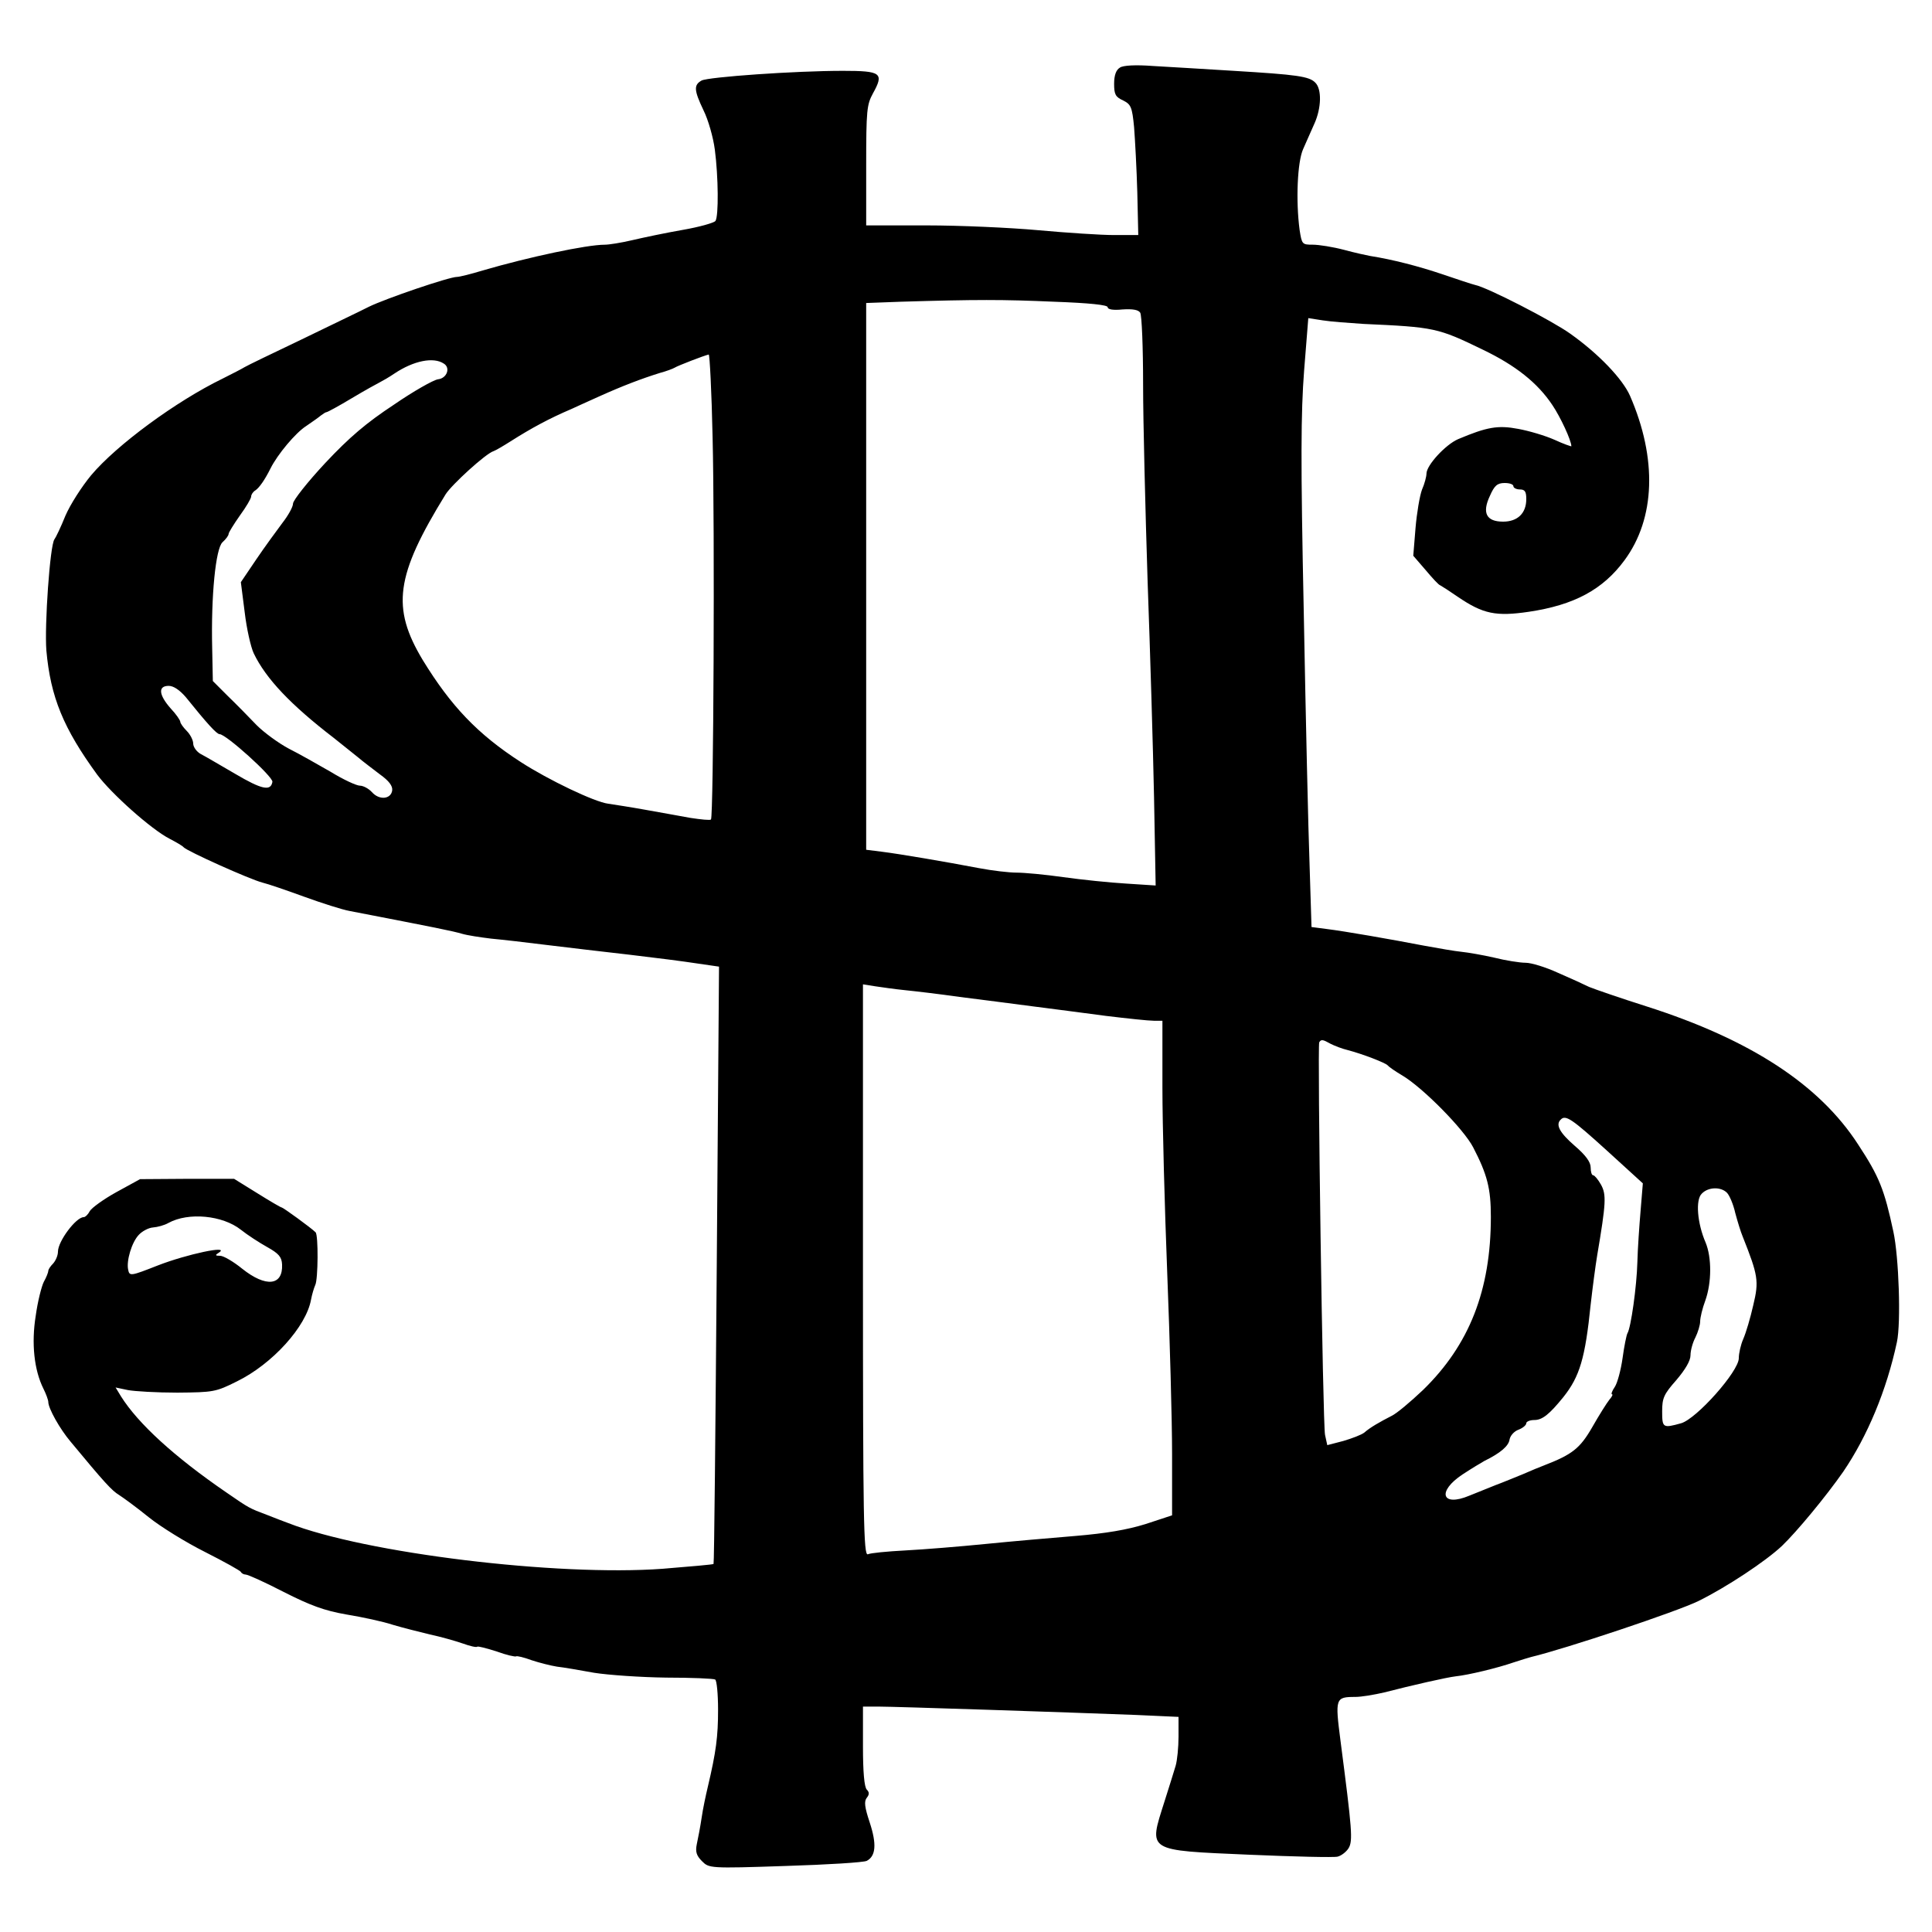
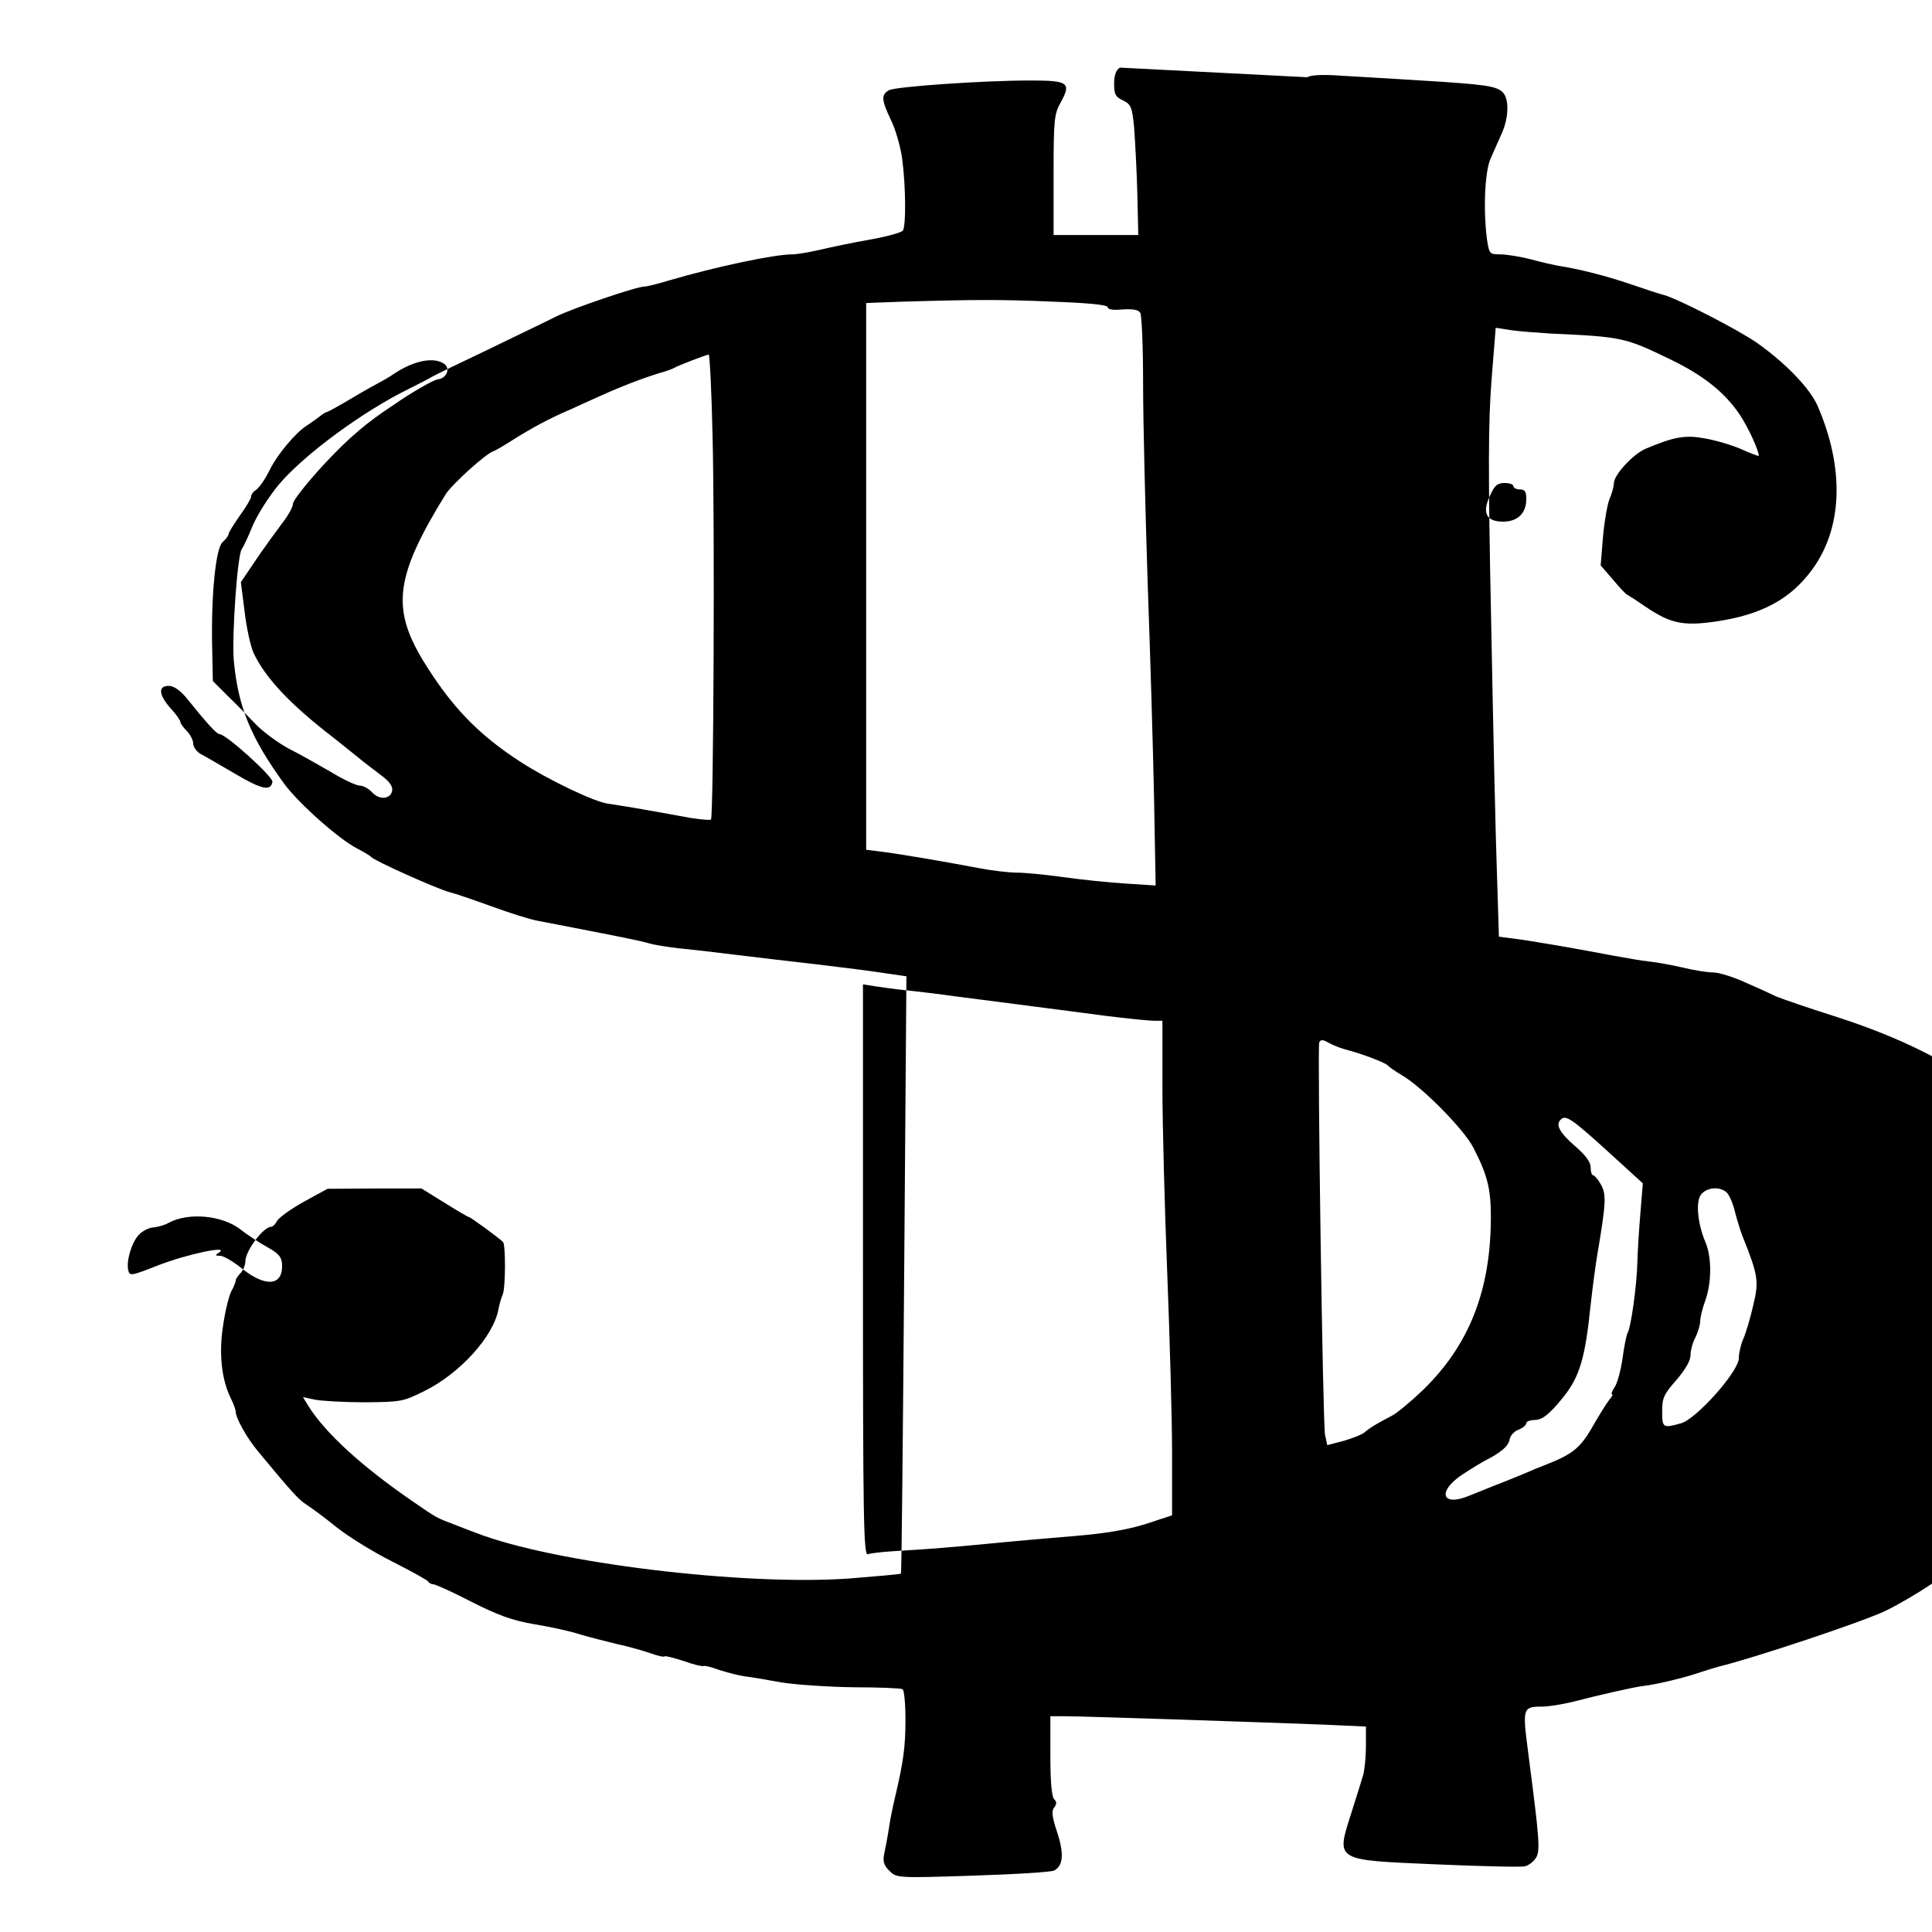
<svg xmlns="http://www.w3.org/2000/svg" version="1.0" width="468pt" height="468pt" viewBox="0 0 468 468" preserveAspectRatio="xMidYMid meet">
  <g transform="translate(0,468) scale(0.078,-0.078)" fill="#000000" stroke="none">
-     <path d="M3478 5790 c-12 -7 -18 -24 -18 -50 0 -33 4 -41 28 -52 24 -12 28 -20 34 -83 3 -39 8 -130 10 -203 l3 -132 -75 0 c-41 0 -147 7 -235 15 -88 8 -244 15 -347 15 l-188 0 0 186 c0 172 2 189 21 224 35 63 26 70 -93 70 -150 0 -417 -19 -439 -30 -25 -14 -24 -30 6 -93 14 -28 30 -83 35 -122 11 -84 12 -206 2 -221 -4 -6 -50 -19 -102 -28 -52 -9 -123 -24 -157 -32 -34 -8 -72 -14 -85 -14 -56 0 -235 -38 -379 -80 -36 -11 -72 -20 -80 -20 -24 0 -221 -67 -274 -93 -27 -14 -122 -59 -210 -102 -88 -42 -167 -80 -175 -85 -8 -5 -39 -21 -69 -36 -144 -70 -329 -206 -408 -300 -29 -35 -65 -91 -80 -126 -14 -35 -30 -68 -34 -73 -14 -19 -31 -268 -25 -345 13 -145 53 -242 158 -386 44 -59 168 -170 225 -199 21 -11 40 -22 43 -26 10 -12 206 -100 245 -110 17 -4 75 -24 130 -44 55 -20 118 -40 140 -44 274 -53 319 -62 350 -71 17 -5 57 -11 90 -15 33 -3 112 -12 175 -20 63 -8 178 -21 255 -30 77 -9 171 -21 209 -27 l69 -10 -7 -926 c-4 -510 -8 -928 -10 -929 -1 -2 -73 -8 -158 -15 -327 -24 -923 48 -1163 142 -11 4 -40 15 -65 25 -56 21 -56 21 -127 70 -162 111 -274 214 -327 298 l-17 28 38 -8 c21 -4 90 -8 154 -8 112 1 119 2 185 35 110 54 215 170 230 254 3 16 9 36 13 45 9 17 10 156 1 164 -14 14 -101 77 -105 77 -3 0 -37 20 -77 45 l-71 44 -146 0 -146 -1 -73 -40 c-40 -22 -77 -49 -83 -59 -5 -10 -14 -19 -19 -19 -24 0 -80 -75 -80 -107 0 -12 -7 -28 -15 -37 -8 -8 -15 -18 -15 -23 0 -4 -6 -20 -14 -34 -7 -14 -19 -61 -25 -105 -14 -86 -5 -169 24 -227 8 -16 15 -35 15 -41 0 -20 36 -84 69 -123 106 -128 128 -152 151 -166 14 -9 55 -39 92 -69 36 -29 115 -78 175 -108 59 -30 110 -58 111 -62 2 -4 9 -8 15 -8 7 0 60 -24 118 -54 83 -42 126 -58 195 -70 49 -8 114 -22 144 -32 30 -9 82 -22 115 -30 33 -7 79 -20 102 -28 22 -8 43 -13 45 -10 3 2 30 -5 61 -15 30 -11 57 -17 60 -15 2 2 24 -3 48 -12 24 -8 60 -17 79 -20 19 -2 71 -11 115 -19 44 -7 145 -14 224 -15 79 0 148 -3 152 -6 5 -3 9 -45 9 -94 0 -83 -6 -130 -32 -240 -6 -25 -15 -67 -19 -95 -4 -27 -11 -64 -15 -82 -5 -24 -1 -36 16 -53 22 -22 23 -23 259 -15 130 4 244 11 253 16 28 15 31 52 9 119 -16 48 -18 66 -9 77 8 10 8 17 0 25 -8 8 -12 55 -12 135 l0 123 48 0 c52 0 593 -18 800 -26 l132 -6 0 -61 c0 -33 -4 -74 -9 -91 -5 -17 -21 -68 -35 -112 -49 -155 -58 -150 263 -164 140 -6 263 -9 275 -6 12 3 27 15 34 26 14 23 11 57 -25 334 -17 132 -16 136 46 136 19 0 60 7 90 14 85 22 195 47 222 50 39 4 130 26 179 43 25 8 50 16 55 17 105 25 453 141 520 174 87 43 208 123 259 171 46 44 137 154 190 230 75 110 135 253 167 403 13 60 6 265 -11 343 -28 131 -44 171 -109 270 -120 186 -334 326 -656 429 -82 26 -163 54 -180 61 -16 8 -60 28 -97 44 -37 17 -82 31 -100 31 -18 0 -62 7 -98 16 -35 8 -81 16 -101 18 -21 2 -72 11 -116 19 -104 20 -247 45 -304 52 l-46 6 -6 192 c-4 106 -12 458 -18 782 -10 475 -9 623 1 754 l13 163 45 -7 c25 -4 81 -8 126 -11 221 -10 231 -12 371 -80 102 -49 170 -103 216 -172 25 -37 59 -110 59 -128 0 -1 -24 7 -52 20 -29 13 -80 28 -113 34 -63 12 -97 6 -187 -32 -39 -17 -98 -81 -98 -107 0 -9 -6 -32 -14 -50 -7 -19 -16 -72 -20 -119 l-7 -86 38 -44 c21 -25 41 -47 46 -48 4 -2 29 -18 55 -36 78 -53 118 -61 220 -46 141 21 230 69 297 160 96 130 102 316 17 511 -23 52 -97 130 -186 193 -56 40 -256 143 -295 151 -9 2 -54 17 -101 33 -74 25 -155 46 -225 57 -11 2 -48 10 -81 19 -34 9 -78 16 -97 16 -33 0 -34 1 -41 46 -12 90 -7 211 11 251 9 21 25 56 35 79 22 49 23 107 3 127 -19 20 -57 25 -255 37 -91 6 -203 12 -250 15 -53 4 -92 2 -102 -5z m-205 -727 c111 -4 167 -10 167 -17 0 -7 17 -10 46 -7 32 2 49 -1 55 -10 5 -8 9 -108 9 -224 0 -115 7 -390 14 -610 8 -220 17 -523 20 -672 l5 -273 -92 6 c-51 3 -138 12 -195 20 -56 8 -121 14 -145 14 -23 0 -75 6 -117 14 -105 20 -246 44 -302 51 l-48 6 0 849 0 849 108 4 c235 7 316 7 475 0z m-1060 -420 c7 -280 3 -1180 -5 -1188 -3 -3 -31 0 -64 5 -32 6 -95 17 -139 25 -44 8 -96 16 -116 19 -42 5 -186 74 -271 129 -135 87 -218 175 -305 317 -98 163 -85 262 71 515 19 30 125 127 149 134 6 2 30 16 52 30 66 42 122 72 190 101 11 5 50 23 86 39 71 32 131 55 189 73 19 5 40 13 45 16 9 6 92 38 106 41 3 0 9 -115 12 -256z m-835 228 c22 -13 10 -46 -18 -49 -14 -2 -76 -37 -137 -79 -85 -56 -138 -101 -213 -181 -55 -59 -100 -116 -100 -126 0 -10 -15 -37 -33 -60 -17 -23 -54 -73 -81 -113 l-48 -71 12 -94 c6 -51 19 -108 28 -127 38 -79 115 -160 249 -263 26 -21 60 -48 75 -60 15 -13 46 -36 68 -53 28 -20 40 -36 38 -50 -4 -27 -40 -31 -63 -5 -10 11 -27 20 -37 20 -11 0 -52 19 -91 43 -40 23 -98 56 -130 72 -32 17 -77 50 -100 73 -23 24 -63 65 -89 90 l-47 47 -2 100 c-4 166 11 312 32 331 11 10 19 21 19 26 0 4 16 30 35 57 19 26 35 53 35 59 0 6 6 15 13 19 12 8 29 32 47 68 22 44 78 111 111 132 19 13 39 27 46 33 7 5 14 10 17 10 3 0 38 19 78 43 40 24 80 46 88 50 8 4 29 16 45 27 60 40 121 52 153 31z m3322 -381 c0 -5 9 -10 20 -10 16 0 20 -7 20 -30 0 -44 -27 -70 -72 -70 -52 0 -66 27 -41 80 14 32 23 40 46 40 15 0 27 -4 27 -10z m-4123 -655 c66 -82 96 -115 105 -115 20 0 166 -132 164 -148 -5 -30 -33 -24 -116 25 -45 26 -92 54 -106 61 -13 7 -24 22 -24 33 0 10 -9 28 -20 39 -11 11 -20 24 -20 28 0 5 -13 24 -30 42 -37 42 -40 70 -6 70 15 0 34 -13 53 -35z m2233 -910 c30 -3 107 -12 170 -21 63 -8 165 -21 225 -29 61 -8 164 -21 230 -30 66 -8 132 -15 148 -15 l27 0 0 -207 c0 -115 7 -374 15 -578 8 -203 15 -456 15 -560 l0 -191 -82 -27 c-58 -18 -123 -29 -218 -37 -74 -6 -200 -17 -280 -25 -80 -8 -191 -17 -248 -20 -57 -3 -109 -8 -117 -12 -13 -4 -15 110 -15 882 l0 888 38 -6 c20 -3 62 -9 92 -12z m1323 -167 c12 -6 35 -15 52 -19 46 -12 119 -40 125 -48 3 -4 23 -18 45 -31 64 -38 191 -167 220 -223 44 -85 55 -128 55 -216 0 -228 -67 -398 -211 -538 -39 -37 -82 -73 -97 -80 -37 -19 -67 -36 -85 -52 -9 -7 -38 -18 -65 -26 l-50 -13 -7 32 c-7 34 -24 1206 -18 1219 6 10 11 9 36 -5z m856 -330 l113 -103 -7 -85 c-4 -47 -9 -119 -10 -160 -2 -75 -20 -204 -31 -221 -3 -6 -10 -40 -15 -77 -5 -36 -16 -77 -24 -89 -9 -13 -12 -23 -9 -23 4 0 0 -8 -8 -17 -8 -10 -32 -48 -53 -85 -38 -66 -62 -85 -150 -119 -11 -4 -40 -16 -65 -27 -25 -10 -63 -26 -85 -34 -22 -9 -59 -24 -82 -33 -86 -36 -101 13 -21 66 29 19 59 37 68 42 49 24 75 46 78 66 2 12 14 26 28 31 13 5 24 14 24 20 0 5 11 10 25 10 25 0 47 18 90 71 51 64 68 121 85 288 6 53 15 121 20 151 28 165 29 190 12 221 -9 16 -20 29 -24 29 -5 0 -8 11 -8 24 0 17 -15 38 -50 68 -46 40 -60 65 -43 81 15 16 35 2 142 -95z m374 -132 c8 -8 20 -36 26 -63 7 -26 17 -59 23 -73 48 -121 51 -138 33 -213 -9 -40 -23 -87 -31 -105 -8 -18 -14 -45 -14 -60 0 -41 -131 -188 -179 -202 -57 -16 -59 -14 -59 37 0 41 5 53 44 97 28 33 44 60 44 77 0 15 7 40 15 55 8 16 15 39 15 50 0 12 7 41 16 65 20 56 20 134 1 180 -26 60 -32 133 -12 152 20 21 59 22 78 3z m-4615 -115 c20 -16 57 -40 82 -54 36 -20 45 -31 46 -54 3 -66 -50 -72 -124 -13 -27 22 -58 40 -68 40 -16 0 -17 2 -4 10 36 24 -100 -5 -190 -40 -84 -33 -88 -34 -92 -13 -6 27 11 85 33 108 10 11 30 22 44 23 14 1 36 7 48 14 62 34 168 24 225 -21z" />
+     <path d="M3478 5790 c-12 -7 -18 -24 -18 -50 0 -33 4 -41 28 -52 24 -12 28 -20 34 -83 3 -39 8 -130 10 -203 l3 -132 -75 0 l-188 0 0 186 c0 172 2 189 21 224 35 63 26 70 -93 70 -150 0 -417 -19 -439 -30 -25 -14 -24 -30 6 -93 14 -28 30 -83 35 -122 11 -84 12 -206 2 -221 -4 -6 -50 -19 -102 -28 -52 -9 -123 -24 -157 -32 -34 -8 -72 -14 -85 -14 -56 0 -235 -38 -379 -80 -36 -11 -72 -20 -80 -20 -24 0 -221 -67 -274 -93 -27 -14 -122 -59 -210 -102 -88 -42 -167 -80 -175 -85 -8 -5 -39 -21 -69 -36 -144 -70 -329 -206 -408 -300 -29 -35 -65 -91 -80 -126 -14 -35 -30 -68 -34 -73 -14 -19 -31 -268 -25 -345 13 -145 53 -242 158 -386 44 -59 168 -170 225 -199 21 -11 40 -22 43 -26 10 -12 206 -100 245 -110 17 -4 75 -24 130 -44 55 -20 118 -40 140 -44 274 -53 319 -62 350 -71 17 -5 57 -11 90 -15 33 -3 112 -12 175 -20 63 -8 178 -21 255 -30 77 -9 171 -21 209 -27 l69 -10 -7 -926 c-4 -510 -8 -928 -10 -929 -1 -2 -73 -8 -158 -15 -327 -24 -923 48 -1163 142 -11 4 -40 15 -65 25 -56 21 -56 21 -127 70 -162 111 -274 214 -327 298 l-17 28 38 -8 c21 -4 90 -8 154 -8 112 1 119 2 185 35 110 54 215 170 230 254 3 16 9 36 13 45 9 17 10 156 1 164 -14 14 -101 77 -105 77 -3 0 -37 20 -77 45 l-71 44 -146 0 -146 -1 -73 -40 c-40 -22 -77 -49 -83 -59 -5 -10 -14 -19 -19 -19 -24 0 -80 -75 -80 -107 0 -12 -7 -28 -15 -37 -8 -8 -15 -18 -15 -23 0 -4 -6 -20 -14 -34 -7 -14 -19 -61 -25 -105 -14 -86 -5 -169 24 -227 8 -16 15 -35 15 -41 0 -20 36 -84 69 -123 106 -128 128 -152 151 -166 14 -9 55 -39 92 -69 36 -29 115 -78 175 -108 59 -30 110 -58 111 -62 2 -4 9 -8 15 -8 7 0 60 -24 118 -54 83 -42 126 -58 195 -70 49 -8 114 -22 144 -32 30 -9 82 -22 115 -30 33 -7 79 -20 102 -28 22 -8 43 -13 45 -10 3 2 30 -5 61 -15 30 -11 57 -17 60 -15 2 2 24 -3 48 -12 24 -8 60 -17 79 -20 19 -2 71 -11 115 -19 44 -7 145 -14 224 -15 79 0 148 -3 152 -6 5 -3 9 -45 9 -94 0 -83 -6 -130 -32 -240 -6 -25 -15 -67 -19 -95 -4 -27 -11 -64 -15 -82 -5 -24 -1 -36 16 -53 22 -22 23 -23 259 -15 130 4 244 11 253 16 28 15 31 52 9 119 -16 48 -18 66 -9 77 8 10 8 17 0 25 -8 8 -12 55 -12 135 l0 123 48 0 c52 0 593 -18 800 -26 l132 -6 0 -61 c0 -33 -4 -74 -9 -91 -5 -17 -21 -68 -35 -112 -49 -155 -58 -150 263 -164 140 -6 263 -9 275 -6 12 3 27 15 34 26 14 23 11 57 -25 334 -17 132 -16 136 46 136 19 0 60 7 90 14 85 22 195 47 222 50 39 4 130 26 179 43 25 8 50 16 55 17 105 25 453 141 520 174 87 43 208 123 259 171 46 44 137 154 190 230 75 110 135 253 167 403 13 60 6 265 -11 343 -28 131 -44 171 -109 270 -120 186 -334 326 -656 429 -82 26 -163 54 -180 61 -16 8 -60 28 -97 44 -37 17 -82 31 -100 31 -18 0 -62 7 -98 16 -35 8 -81 16 -101 18 -21 2 -72 11 -116 19 -104 20 -247 45 -304 52 l-46 6 -6 192 c-4 106 -12 458 -18 782 -10 475 -9 623 1 754 l13 163 45 -7 c25 -4 81 -8 126 -11 221 -10 231 -12 371 -80 102 -49 170 -103 216 -172 25 -37 59 -110 59 -128 0 -1 -24 7 -52 20 -29 13 -80 28 -113 34 -63 12 -97 6 -187 -32 -39 -17 -98 -81 -98 -107 0 -9 -6 -32 -14 -50 -7 -19 -16 -72 -20 -119 l-7 -86 38 -44 c21 -25 41 -47 46 -48 4 -2 29 -18 55 -36 78 -53 118 -61 220 -46 141 21 230 69 297 160 96 130 102 316 17 511 -23 52 -97 130 -186 193 -56 40 -256 143 -295 151 -9 2 -54 17 -101 33 -74 25 -155 46 -225 57 -11 2 -48 10 -81 19 -34 9 -78 16 -97 16 -33 0 -34 1 -41 46 -12 90 -7 211 11 251 9 21 25 56 35 79 22 49 23 107 3 127 -19 20 -57 25 -255 37 -91 6 -203 12 -250 15 -53 4 -92 2 -102 -5z m-205 -727 c111 -4 167 -10 167 -17 0 -7 17 -10 46 -7 32 2 49 -1 55 -10 5 -8 9 -108 9 -224 0 -115 7 -390 14 -610 8 -220 17 -523 20 -672 l5 -273 -92 6 c-51 3 -138 12 -195 20 -56 8 -121 14 -145 14 -23 0 -75 6 -117 14 -105 20 -246 44 -302 51 l-48 6 0 849 0 849 108 4 c235 7 316 7 475 0z m-1060 -420 c7 -280 3 -1180 -5 -1188 -3 -3 -31 0 -64 5 -32 6 -95 17 -139 25 -44 8 -96 16 -116 19 -42 5 -186 74 -271 129 -135 87 -218 175 -305 317 -98 163 -85 262 71 515 19 30 125 127 149 134 6 2 30 16 52 30 66 42 122 72 190 101 11 5 50 23 86 39 71 32 131 55 189 73 19 5 40 13 45 16 9 6 92 38 106 41 3 0 9 -115 12 -256z m-835 228 c22 -13 10 -46 -18 -49 -14 -2 -76 -37 -137 -79 -85 -56 -138 -101 -213 -181 -55 -59 -100 -116 -100 -126 0 -10 -15 -37 -33 -60 -17 -23 -54 -73 -81 -113 l-48 -71 12 -94 c6 -51 19 -108 28 -127 38 -79 115 -160 249 -263 26 -21 60 -48 75 -60 15 -13 46 -36 68 -53 28 -20 40 -36 38 -50 -4 -27 -40 -31 -63 -5 -10 11 -27 20 -37 20 -11 0 -52 19 -91 43 -40 23 -98 56 -130 72 -32 17 -77 50 -100 73 -23 24 -63 65 -89 90 l-47 47 -2 100 c-4 166 11 312 32 331 11 10 19 21 19 26 0 4 16 30 35 57 19 26 35 53 35 59 0 6 6 15 13 19 12 8 29 32 47 68 22 44 78 111 111 132 19 13 39 27 46 33 7 5 14 10 17 10 3 0 38 19 78 43 40 24 80 46 88 50 8 4 29 16 45 27 60 40 121 52 153 31z m3322 -381 c0 -5 9 -10 20 -10 16 0 20 -7 20 -30 0 -44 -27 -70 -72 -70 -52 0 -66 27 -41 80 14 32 23 40 46 40 15 0 27 -4 27 -10z m-4123 -655 c66 -82 96 -115 105 -115 20 0 166 -132 164 -148 -5 -30 -33 -24 -116 25 -45 26 -92 54 -106 61 -13 7 -24 22 -24 33 0 10 -9 28 -20 39 -11 11 -20 24 -20 28 0 5 -13 24 -30 42 -37 42 -40 70 -6 70 15 0 34 -13 53 -35z m2233 -910 c30 -3 107 -12 170 -21 63 -8 165 -21 225 -29 61 -8 164 -21 230 -30 66 -8 132 -15 148 -15 l27 0 0 -207 c0 -115 7 -374 15 -578 8 -203 15 -456 15 -560 l0 -191 -82 -27 c-58 -18 -123 -29 -218 -37 -74 -6 -200 -17 -280 -25 -80 -8 -191 -17 -248 -20 -57 -3 -109 -8 -117 -12 -13 -4 -15 110 -15 882 l0 888 38 -6 c20 -3 62 -9 92 -12z m1323 -167 c12 -6 35 -15 52 -19 46 -12 119 -40 125 -48 3 -4 23 -18 45 -31 64 -38 191 -167 220 -223 44 -85 55 -128 55 -216 0 -228 -67 -398 -211 -538 -39 -37 -82 -73 -97 -80 -37 -19 -67 -36 -85 -52 -9 -7 -38 -18 -65 -26 l-50 -13 -7 32 c-7 34 -24 1206 -18 1219 6 10 11 9 36 -5z m856 -330 l113 -103 -7 -85 c-4 -47 -9 -119 -10 -160 -2 -75 -20 -204 -31 -221 -3 -6 -10 -40 -15 -77 -5 -36 -16 -77 -24 -89 -9 -13 -12 -23 -9 -23 4 0 0 -8 -8 -17 -8 -10 -32 -48 -53 -85 -38 -66 -62 -85 -150 -119 -11 -4 -40 -16 -65 -27 -25 -10 -63 -26 -85 -34 -22 -9 -59 -24 -82 -33 -86 -36 -101 13 -21 66 29 19 59 37 68 42 49 24 75 46 78 66 2 12 14 26 28 31 13 5 24 14 24 20 0 5 11 10 25 10 25 0 47 18 90 71 51 64 68 121 85 288 6 53 15 121 20 151 28 165 29 190 12 221 -9 16 -20 29 -24 29 -5 0 -8 11 -8 24 0 17 -15 38 -50 68 -46 40 -60 65 -43 81 15 16 35 2 142 -95z m374 -132 c8 -8 20 -36 26 -63 7 -26 17 -59 23 -73 48 -121 51 -138 33 -213 -9 -40 -23 -87 -31 -105 -8 -18 -14 -45 -14 -60 0 -41 -131 -188 -179 -202 -57 -16 -59 -14 -59 37 0 41 5 53 44 97 28 33 44 60 44 77 0 15 7 40 15 55 8 16 15 39 15 50 0 12 7 41 16 65 20 56 20 134 1 180 -26 60 -32 133 -12 152 20 21 59 22 78 3z m-4615 -115 c20 -16 57 -40 82 -54 36 -20 45 -31 46 -54 3 -66 -50 -72 -124 -13 -27 22 -58 40 -68 40 -16 0 -17 2 -4 10 36 24 -100 -5 -190 -40 -84 -33 -88 -34 -92 -13 -6 27 11 85 33 108 10 11 30 22 44 23 14 1 36 7 48 14 62 34 168 24 225 -21z" />
  </g>
</svg>